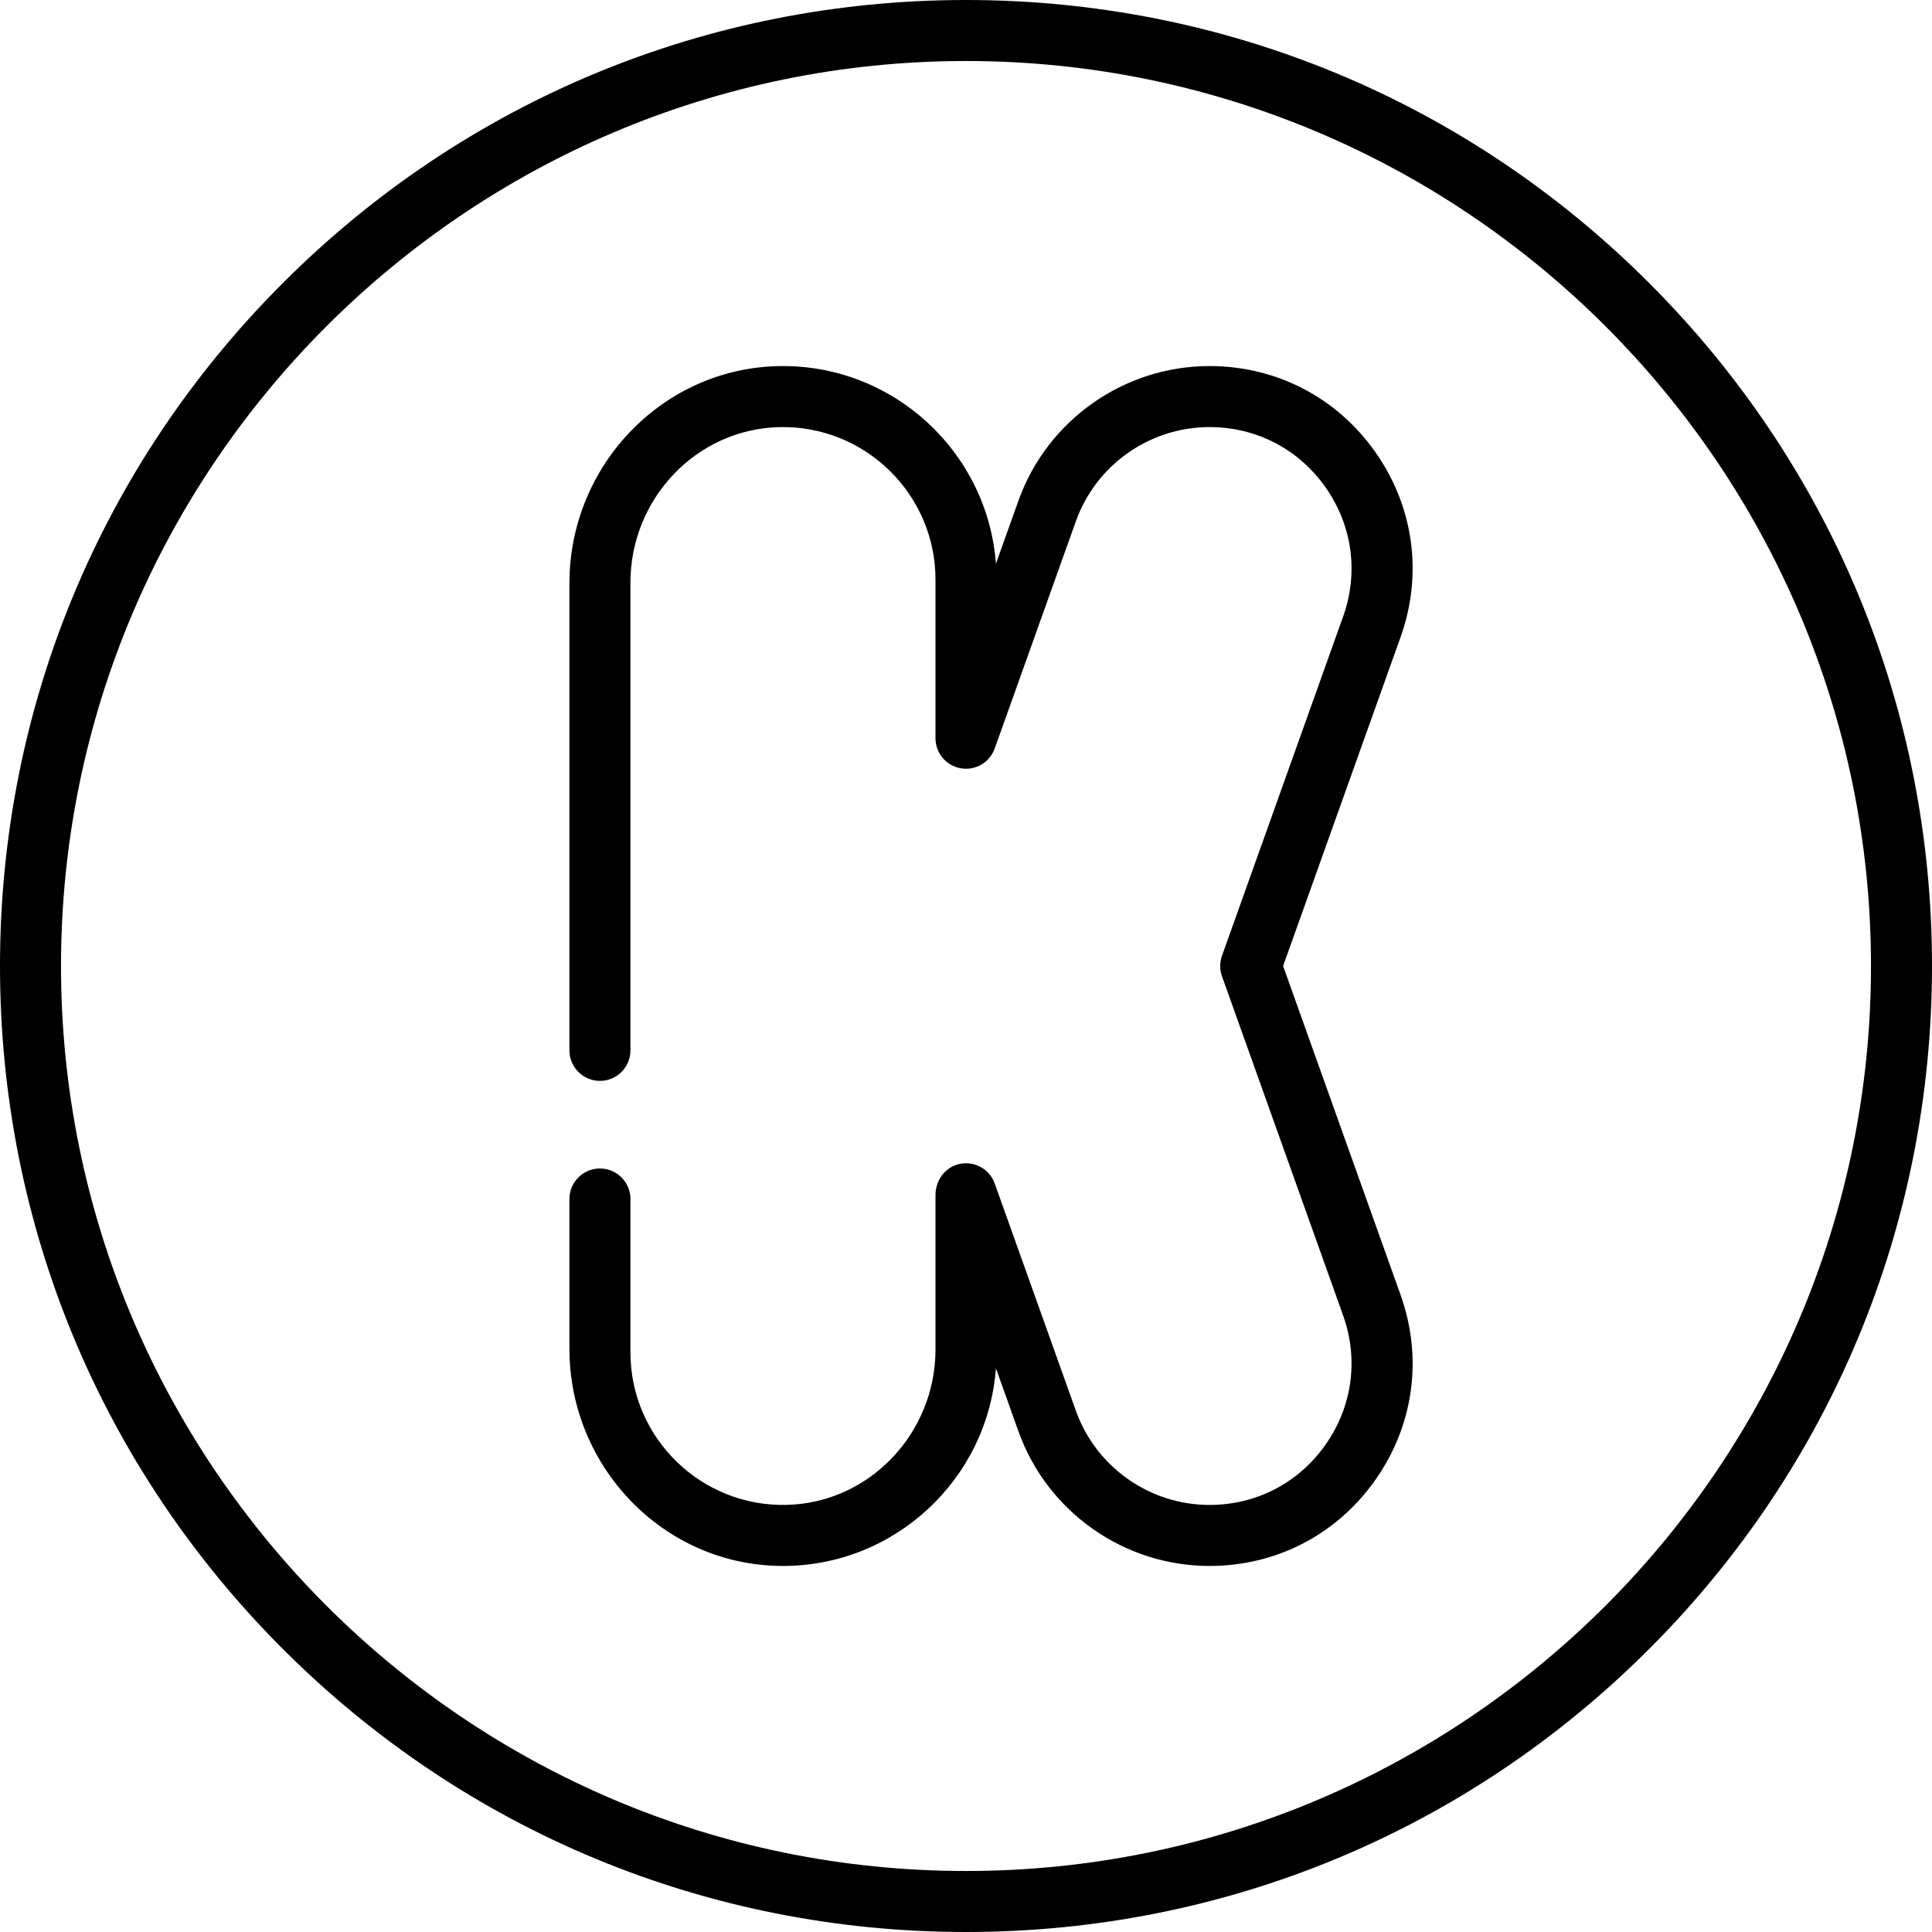
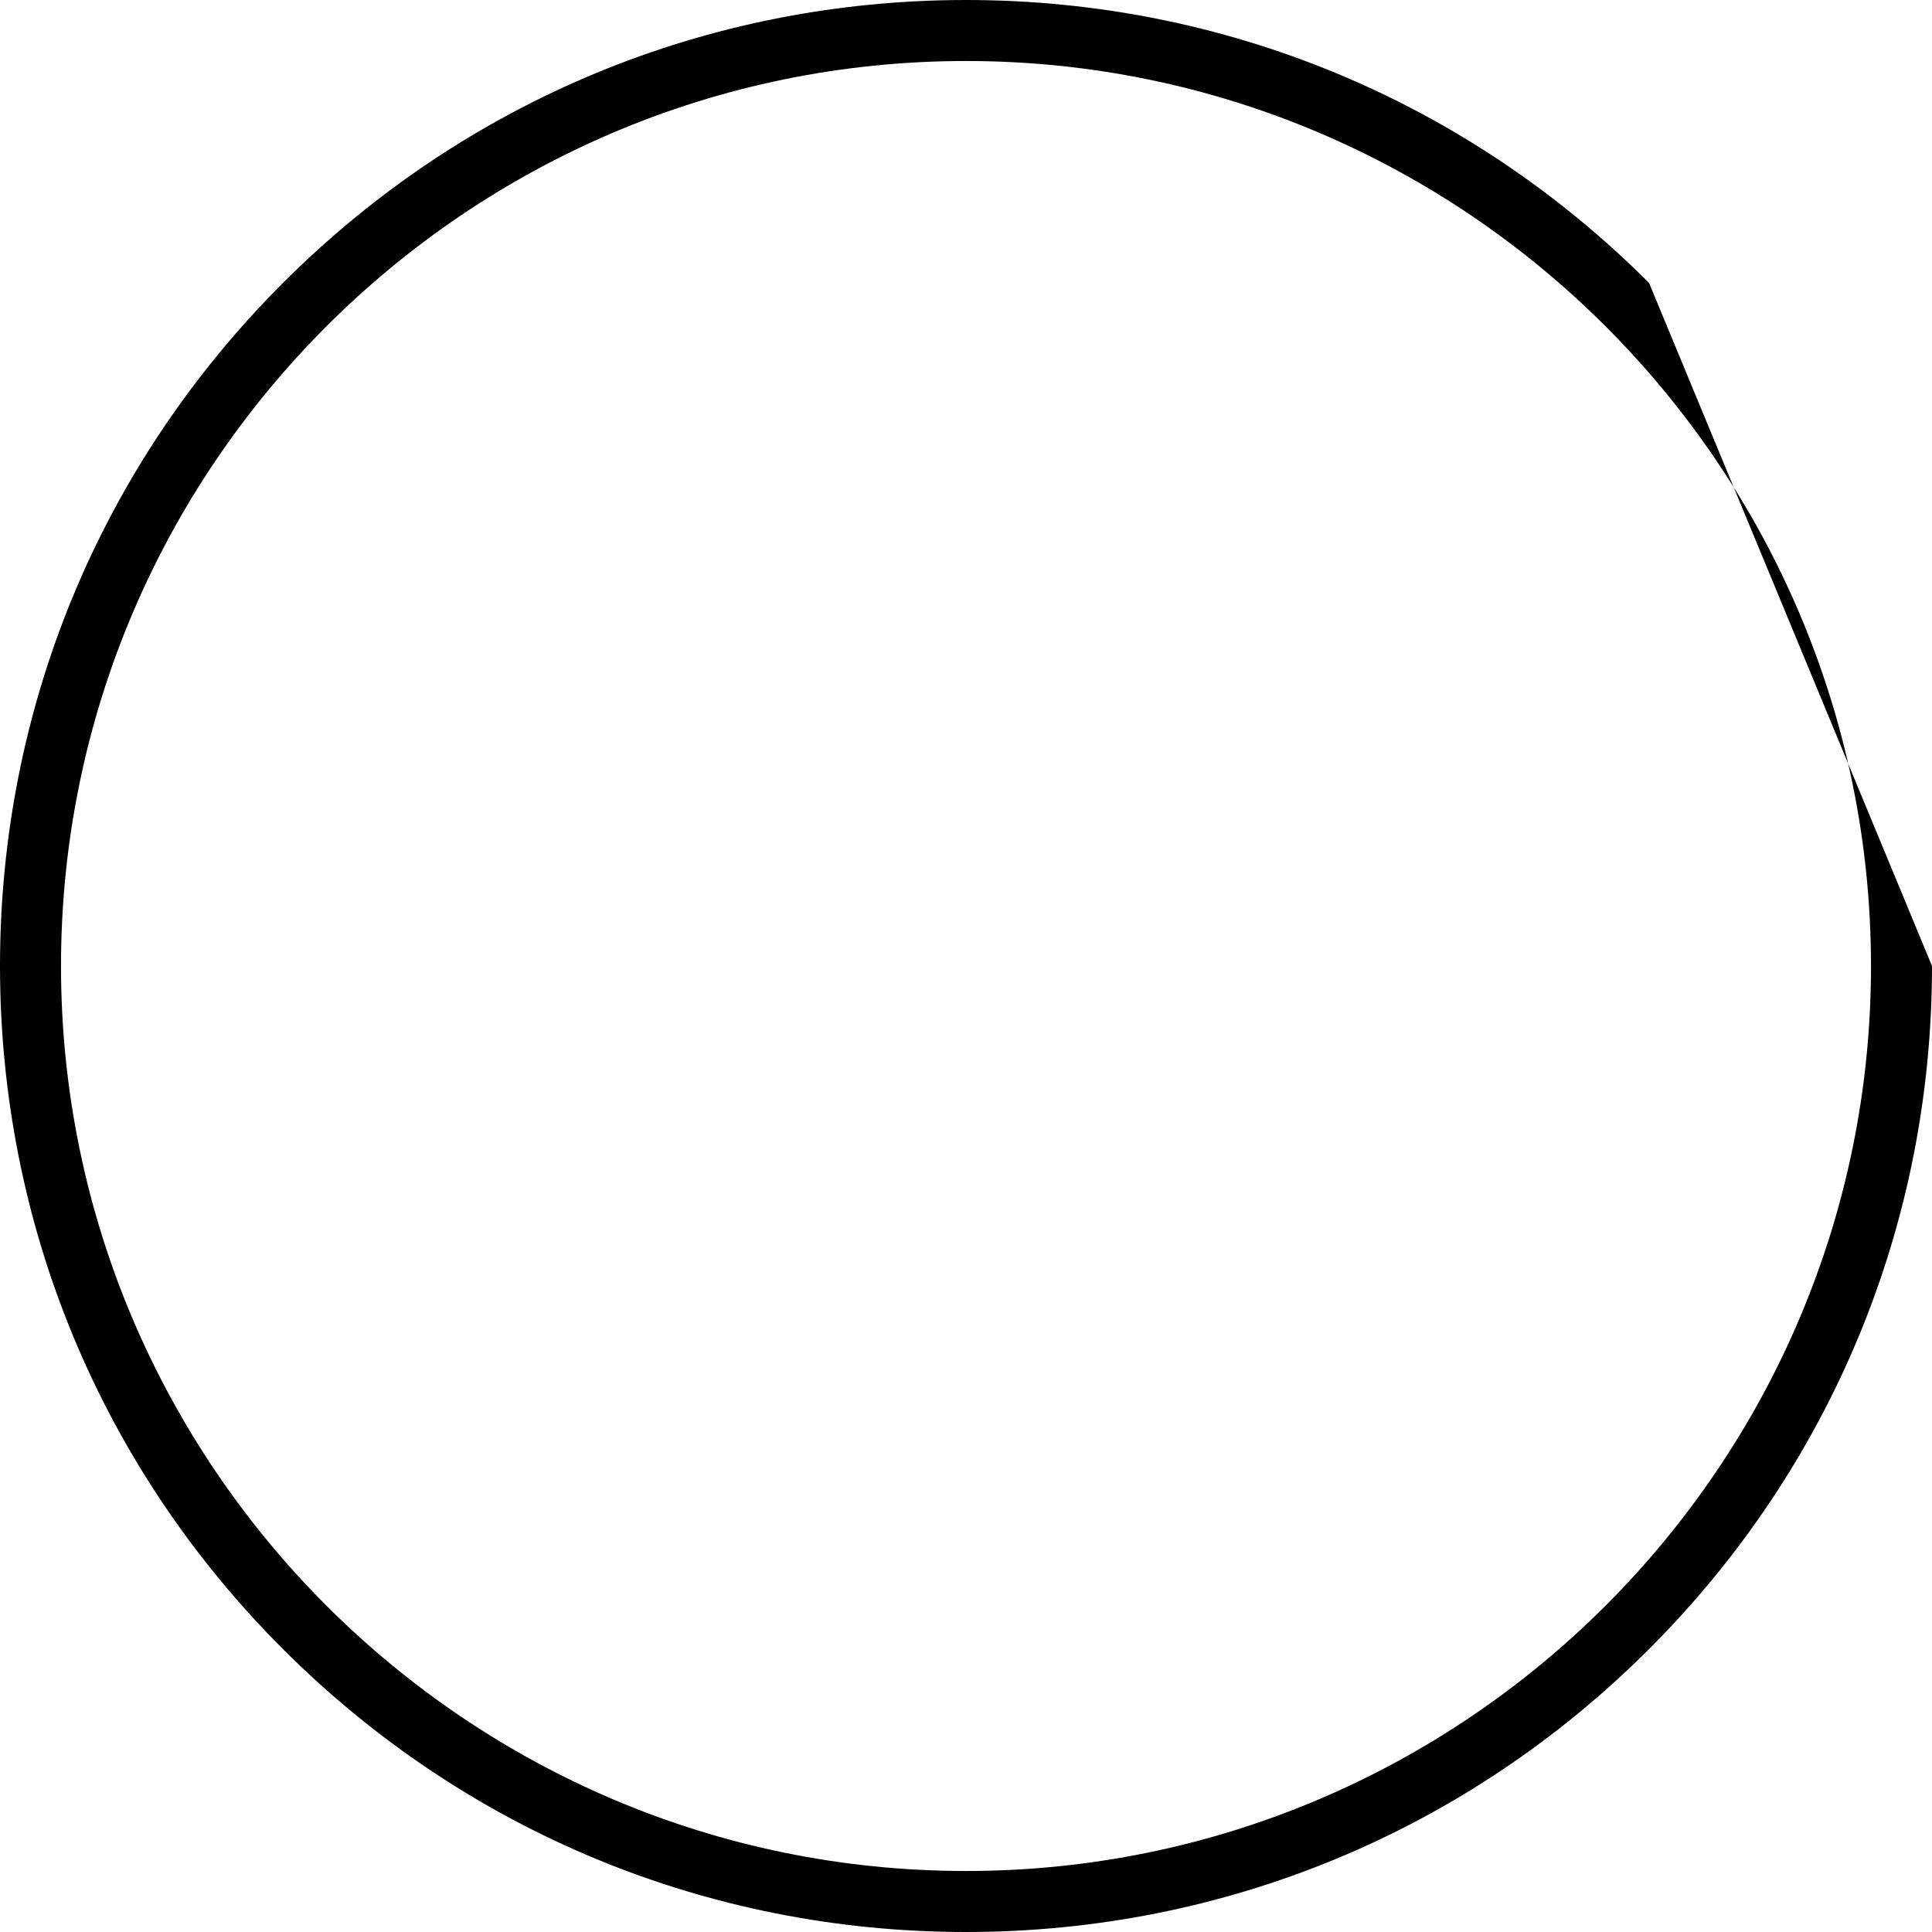
<svg xmlns="http://www.w3.org/2000/svg" fill="#000000" height="800px" width="800px" version="1.1" id="Layer_1" viewBox="0 0 512 512" xml:space="preserve">
  <g>
    <g>
-       <path d="M437.019,74.982C388.667,26.628,324.379,0,256,0S123.333,26.628,74.981,74.982C26.628,123.333,0,187.621,0,256    s26.628,132.667,74.981,181.019C123.333,485.372,187.621,512,256,512s132.667-26.628,181.019-74.982    C485.372,388.667,512,324.379,512,256S485.372,123.333,437.019,74.982z M256,495.832C123.756,495.832,16.168,388.244,16.168,256    S123.756,16.168,256,16.168S495.832,123.756,495.832,256S388.244,495.832,256,495.832z" />
+       <path d="M437.019,74.982C388.667,26.628,324.379,0,256,0S123.333,26.628,74.981,74.982C26.628,123.333,0,187.621,0,256    s26.628,132.667,74.981,181.019C123.333,485.372,187.621,512,256,512s132.667-26.628,181.019-74.982    C485.372,388.667,512,324.379,512,256z M256,495.832C123.756,495.832,16.168,388.244,16.168,256    S123.756,16.168,256,16.168S495.832,123.756,495.832,256S388.244,495.832,256,495.832z" />
    </g>
  </g>
  <g>
    <g>
-       <path d="M340.037,256l31.123-87.143c5.96-16.688,3.524-34.568-6.685-49.054c-10.208-14.485-26.225-22.792-43.947-22.792    c-22.662,0-43.009,14.339-50.633,35.682l-5.966,16.706c-2.172-29.451-26.983-52.706-57.052-52.384    c-31.166,0.333-55.972,26.352-55.972,57.521v123.827c0,4.465,3.62,8.084,8.084,8.084c4.465,0,8.084-3.62,8.084-8.084V154.358    c0-22.073,17.38-40.646,39.448-41.168c22.732-0.537,41.394,17.798,41.394,40.41v42.038c0,3.932,2.829,7.295,6.705,7.966    c3.875,0.678,7.67-1.542,8.994-5.246l21.508-60.227c5.331-14.923,19.56-24.951,35.406-24.951c12.391,0,23.593,5.81,30.731,15.938    c7.138,10.129,8.842,22.633,4.674,34.302l-32.093,89.862c-0.627,1.758-0.627,3.68,0,5.438l32.093,89.862    c4.168,11.669,2.464,24.173-4.674,34.302c-7.138,10.129-18.339,15.939-30.731,15.939c-15.846,0-30.074-10.028-35.406-24.95    l-21.509-60.227c-1.164-3.26-4.245-5.367-7.609-5.367c-0.955,0-1.934,0.169-2.896,0.537c-3.204,1.223-5.193,4.454-5.193,7.883    v40.945c0,22.073-17.38,40.646-39.448,41.168c-22.731,0.538-41.393-17.797-41.393-40.409v-40.658c0-4.465-3.62-8.084-8.084-8.084    c-4.465,0-8.084,3.62-8.084,8.084v39.723c0,31.168,24.806,57.188,55.972,57.522c30.069,0.322,54.88-22.933,57.052-52.383    l5.967,16.706c7.622,21.342,27.969,35.682,50.632,35.682c17.721,0,33.739-8.307,43.947-22.793    c10.209-14.485,12.645-32.365,6.685-49.054L340.037,256z" />
-     </g>
+       </g>
  </g>
</svg>